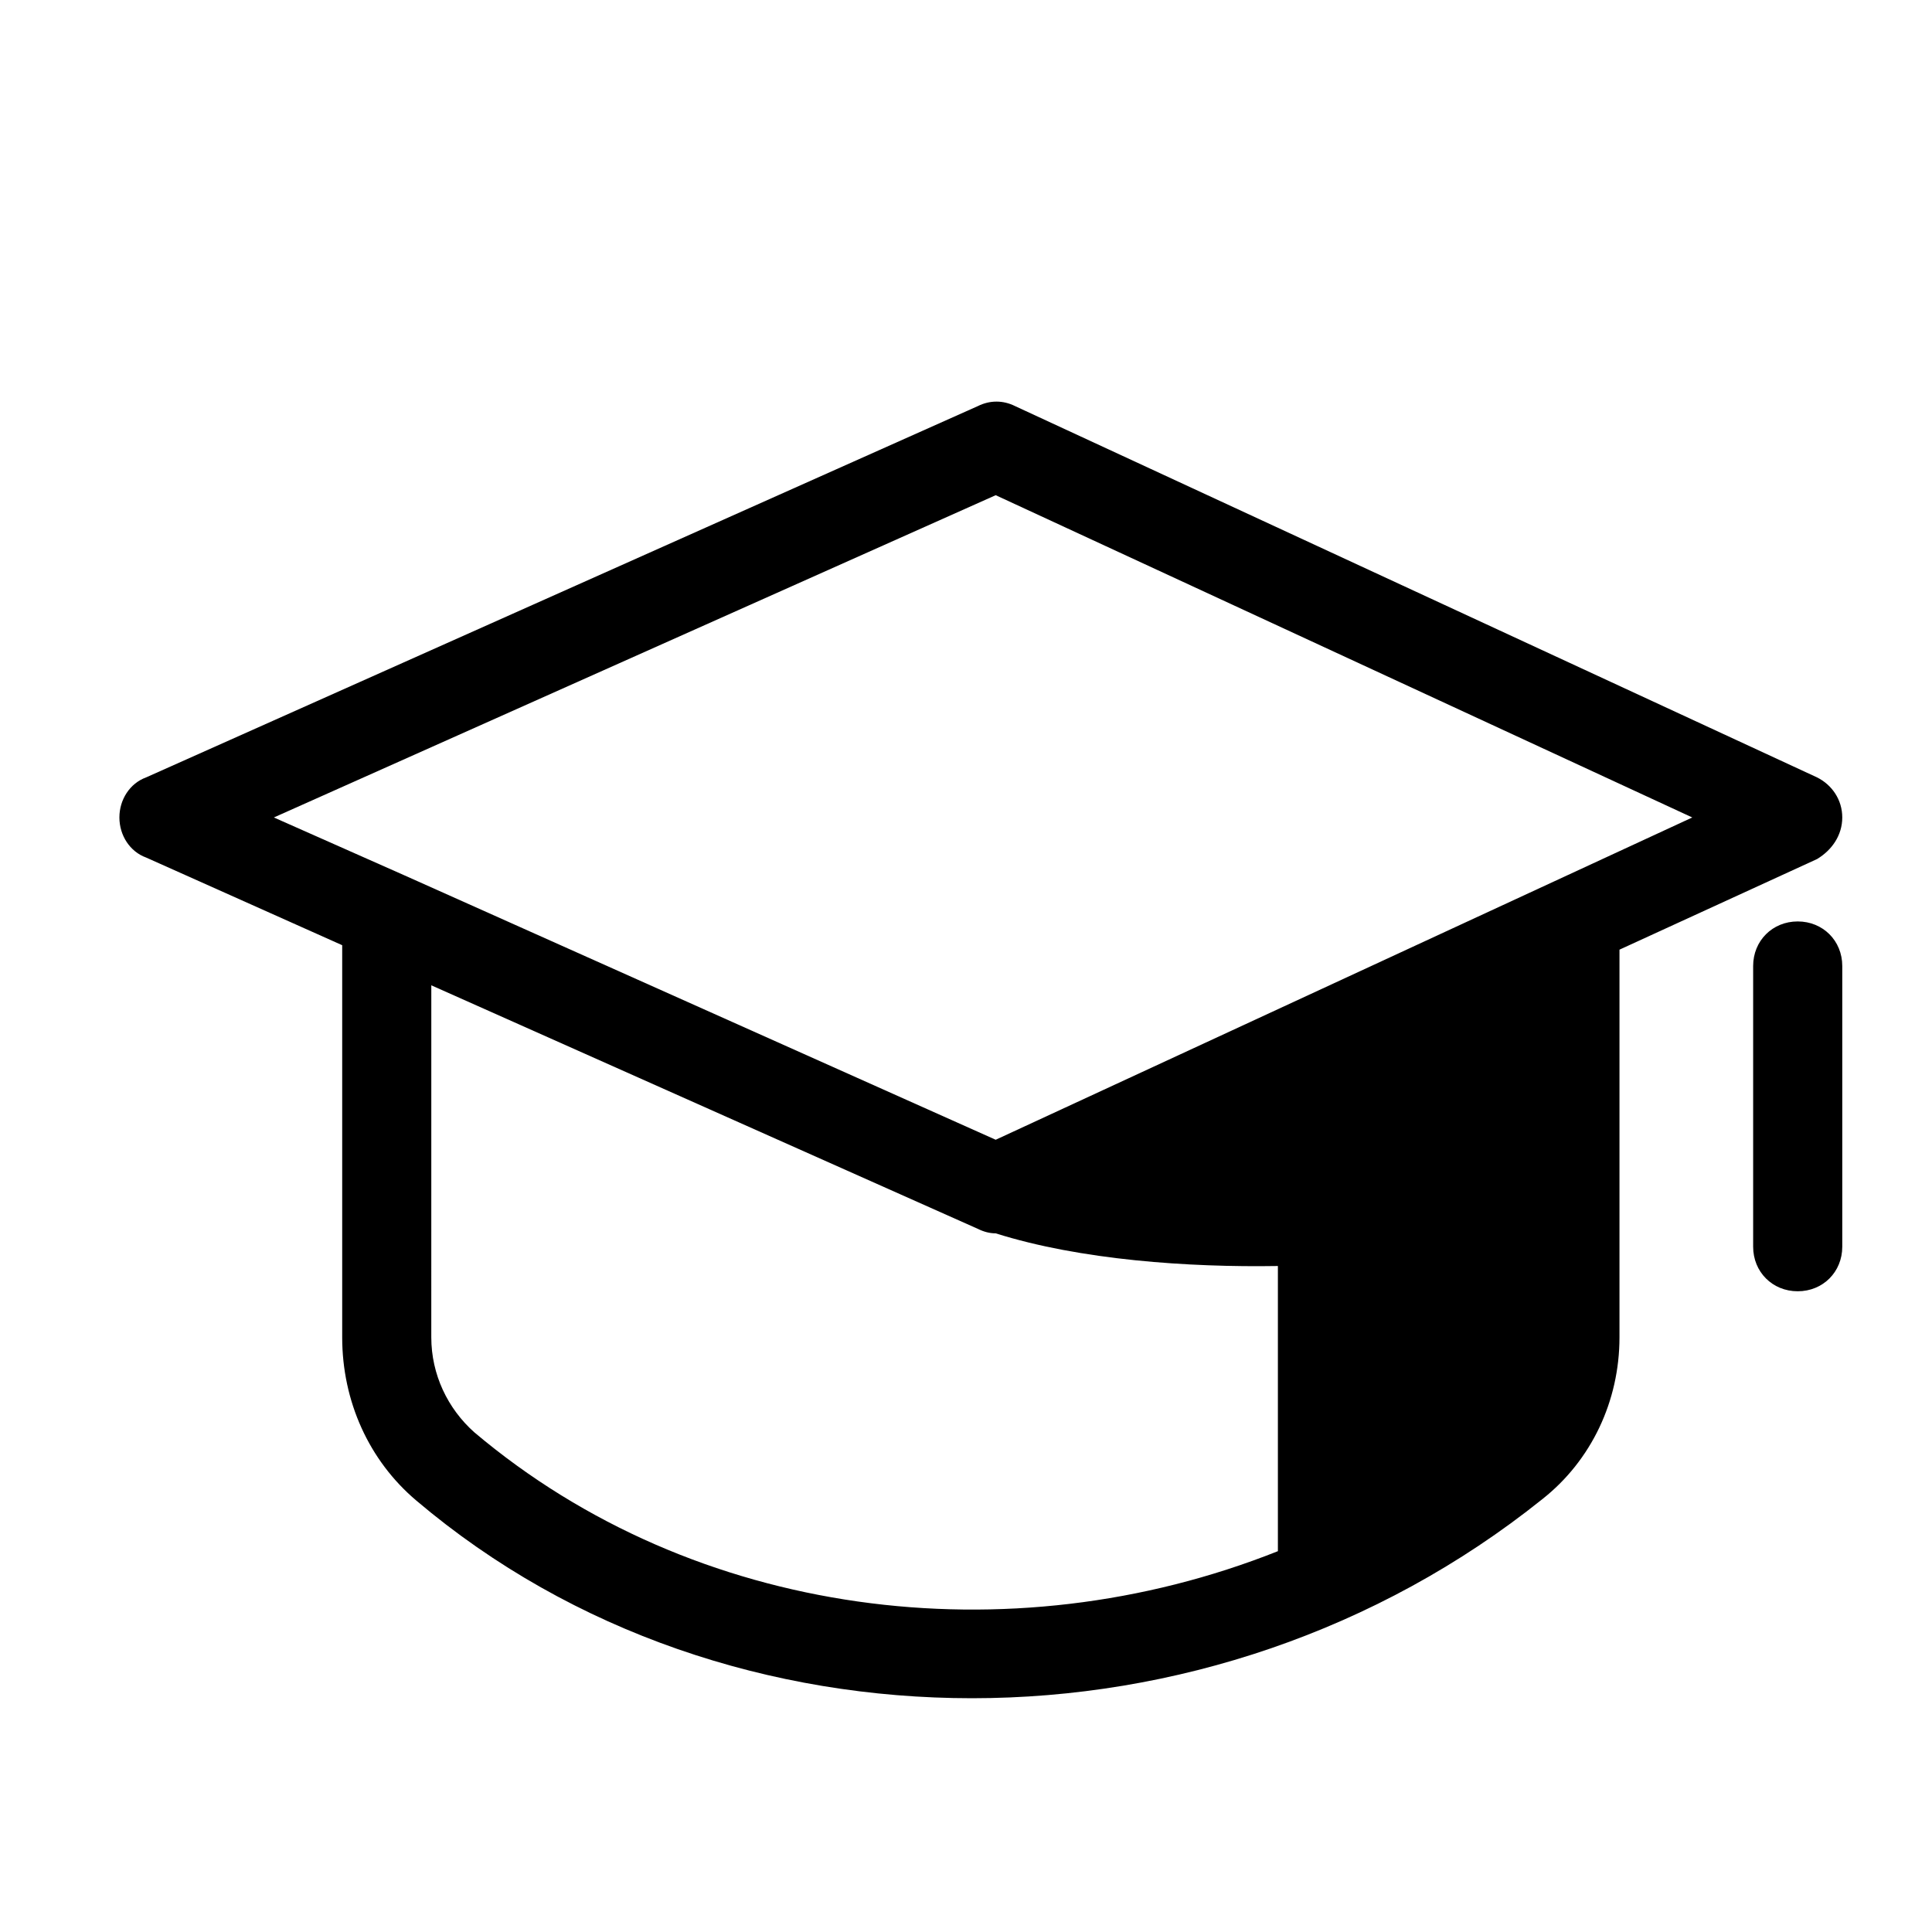
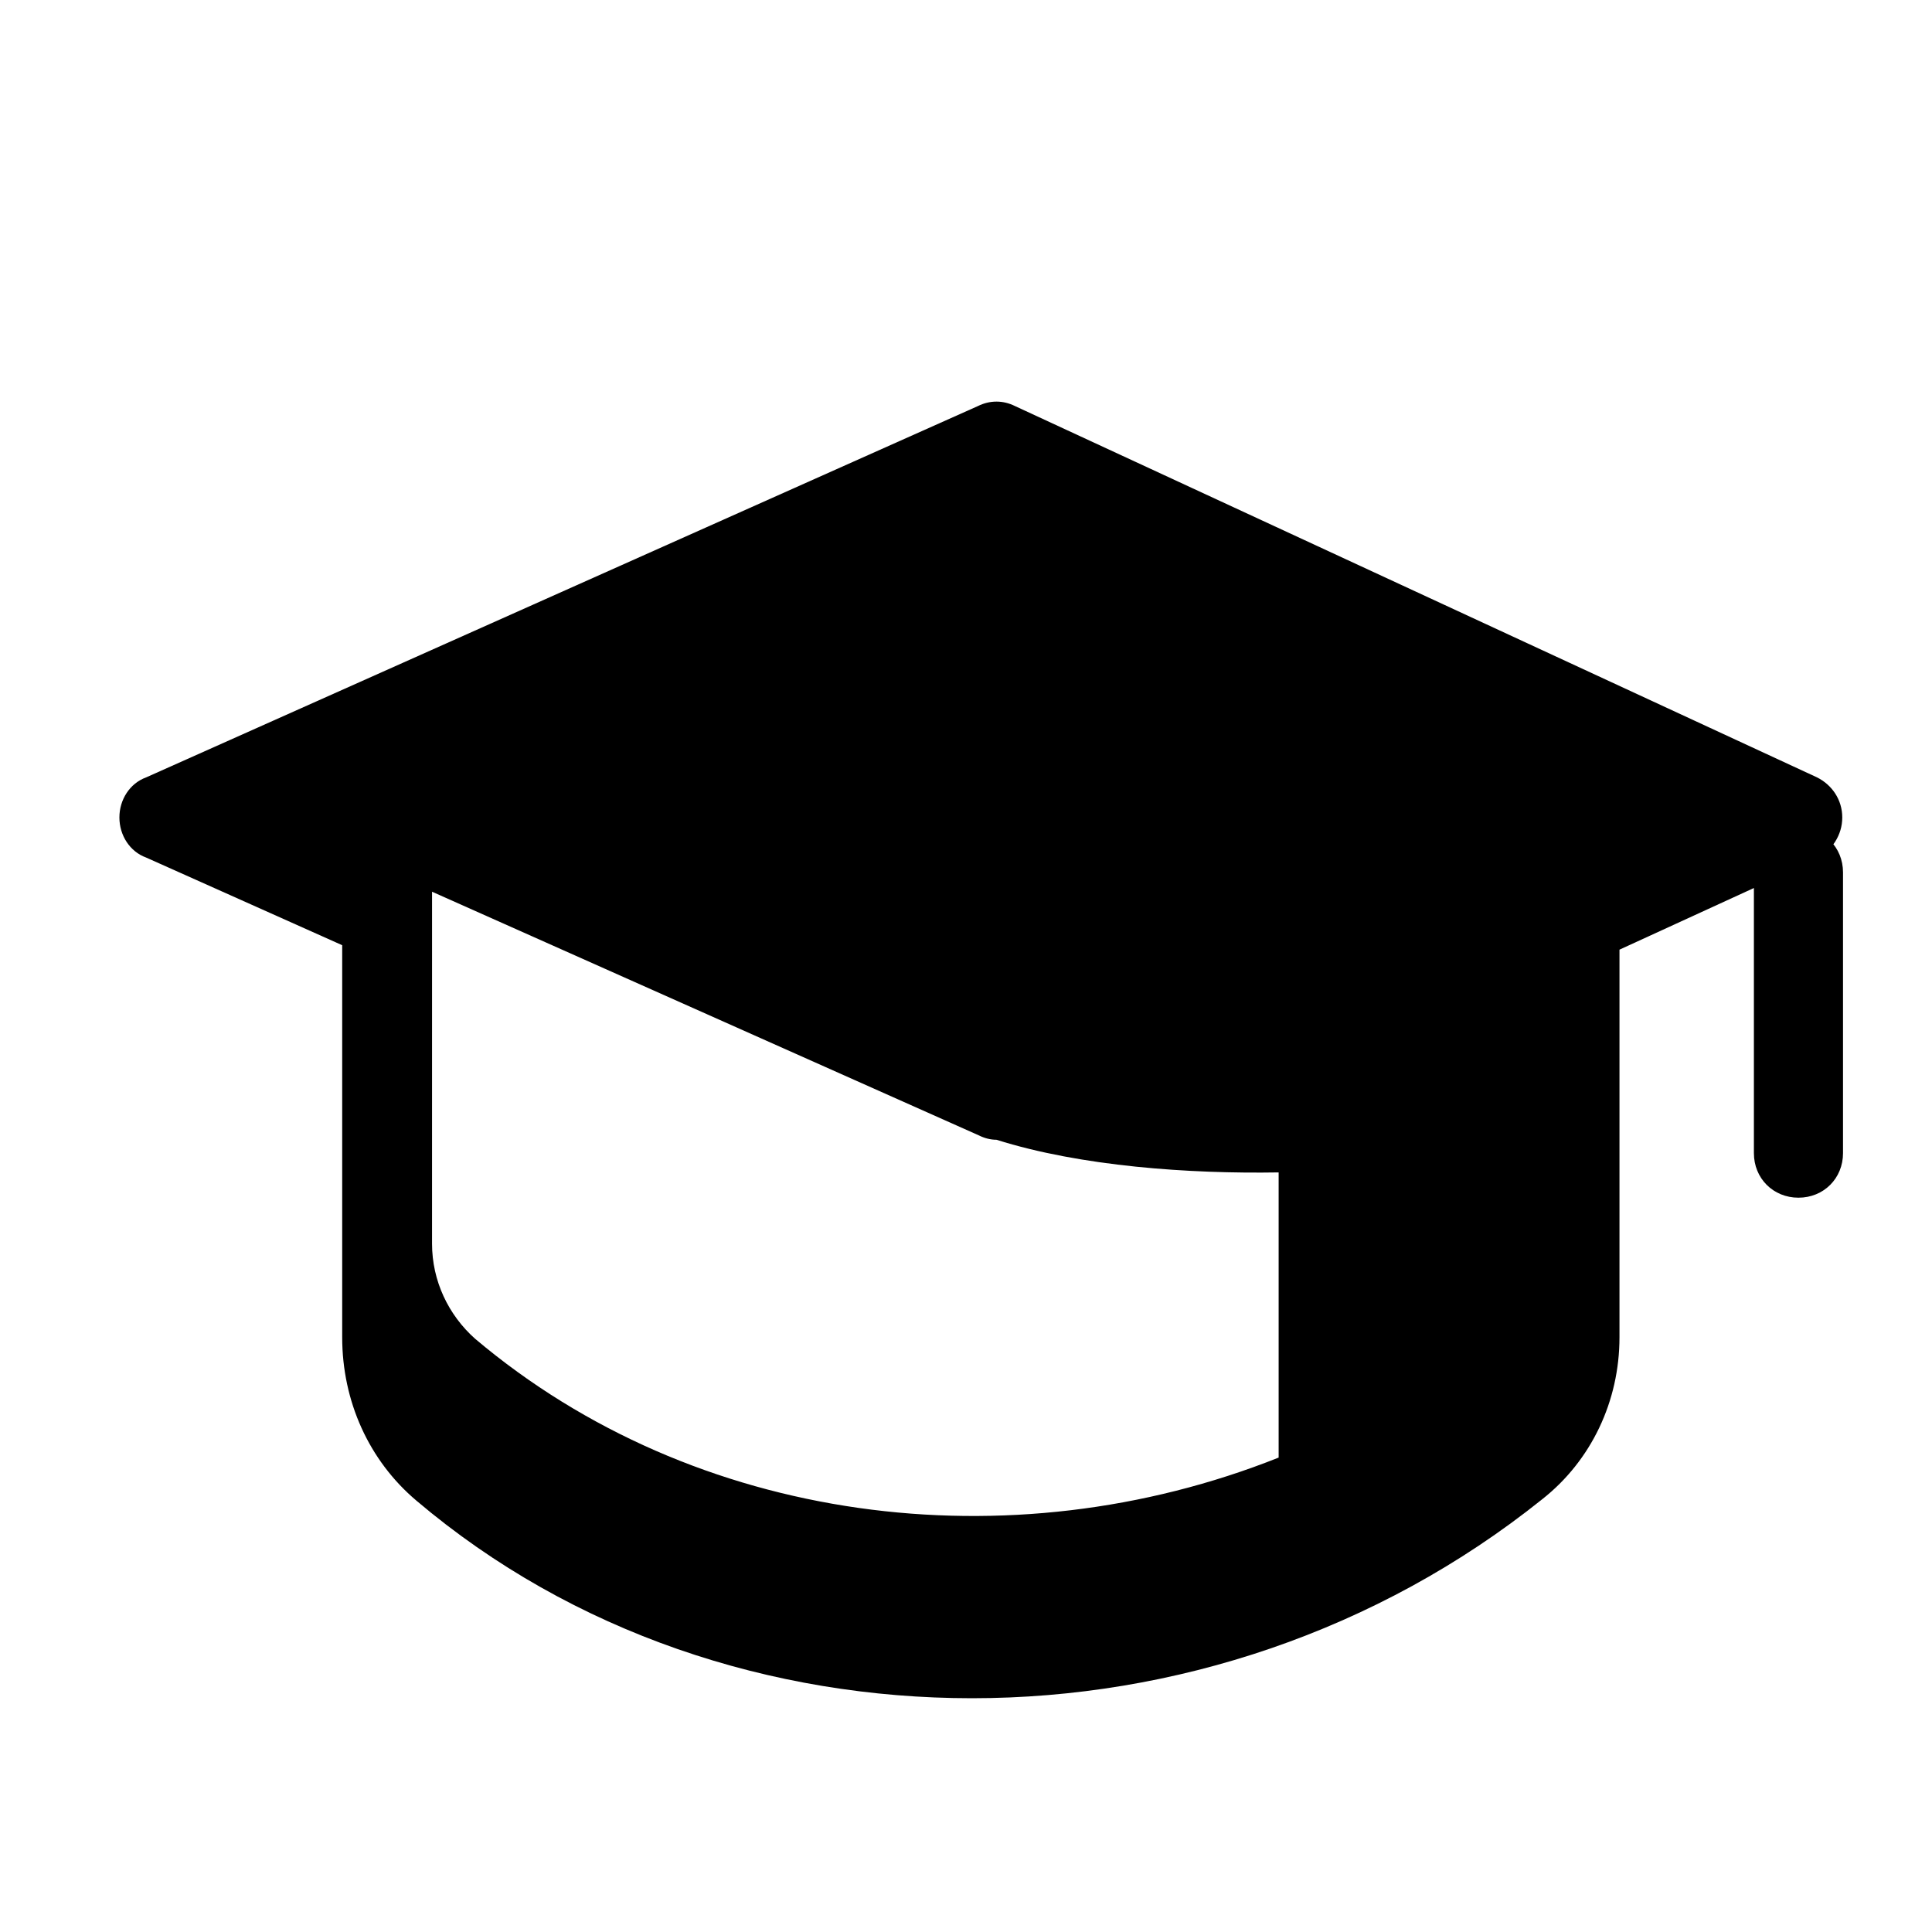
<svg xmlns="http://www.w3.org/2000/svg" fill="#000000" width="800px" height="800px" version="1.1" viewBox="144 144 512 512">
-   <path d="m408.07 250.43c-1.672 0-3.344 0.398-4.918 1.184l-220.42 98.402c-4.332 1.574-7.09 5.898-7.09 10.621 0 4.727 2.758 9.051 7.09 10.625l51.953 23.227v103.91c0 16.926 7.082 32.668 19.68 43.297 41.328 35.031 94.07 52.352 147.21 52.352 53.531 0 107.45-17.715 151.14-52.742 12.988-10.234 20.465-25.98 20.465-42.906v-102.73l52.352-24.008c3.938-2.363 6.688-6.301 6.688-11.027 0-4.723-2.75-8.656-6.688-10.621l-212.54-98.402c-1.574-0.785-3.25-1.184-4.922-1.184zm-0.199 24.801 184.6 85.406-184.6 85.41-156.66-70.055-34.633-15.355zm212.54 112.96c-6.691 0-11.809 5.117-11.809 11.809v74.391c0 6.691 5.117 11.809 11.809 11.809 6.691 0 11.809-5.117 11.809-11.809v-74.391c0-6.691-5.117-11.809-11.809-11.809zm-362.11 16.926 144.85 64.547c1.574 0.785 3.144 1.184 4.719 1.184 22.434 7.082 51.168 9.047 74.785 8.656v75.574c-71.242 28.34-154.68 17.711-212.94-31.488-7.086-6.297-11.418-15.352-11.418-25.191z" />
+   <path d="m408.07 250.43c-1.672 0-3.344 0.398-4.918 1.184l-220.42 98.402c-4.332 1.574-7.09 5.898-7.09 10.621 0 4.727 2.758 9.051 7.09 10.625l51.953 23.227v103.91c0 16.926 7.082 32.668 19.68 43.297 41.328 35.031 94.07 52.352 147.21 52.352 53.531 0 107.45-17.715 151.14-52.742 12.988-10.234 20.465-25.98 20.465-42.906v-102.73l52.352-24.008c3.938-2.363 6.688-6.301 6.688-11.027 0-4.723-2.75-8.656-6.688-10.621l-212.54-98.402c-1.574-0.785-3.25-1.184-4.922-1.184zzm212.54 112.96c-6.691 0-11.809 5.117-11.809 11.809v74.391c0 6.691 5.117 11.809 11.809 11.809 6.691 0 11.809-5.117 11.809-11.809v-74.391c0-6.691-5.117-11.809-11.809-11.809zm-362.11 16.926 144.85 64.547c1.574 0.785 3.144 1.184 4.719 1.184 22.434 7.082 51.168 9.047 74.785 8.656v75.574c-71.242 28.34-154.68 17.711-212.94-31.488-7.086-6.297-11.418-15.352-11.418-25.191z" />
</svg>